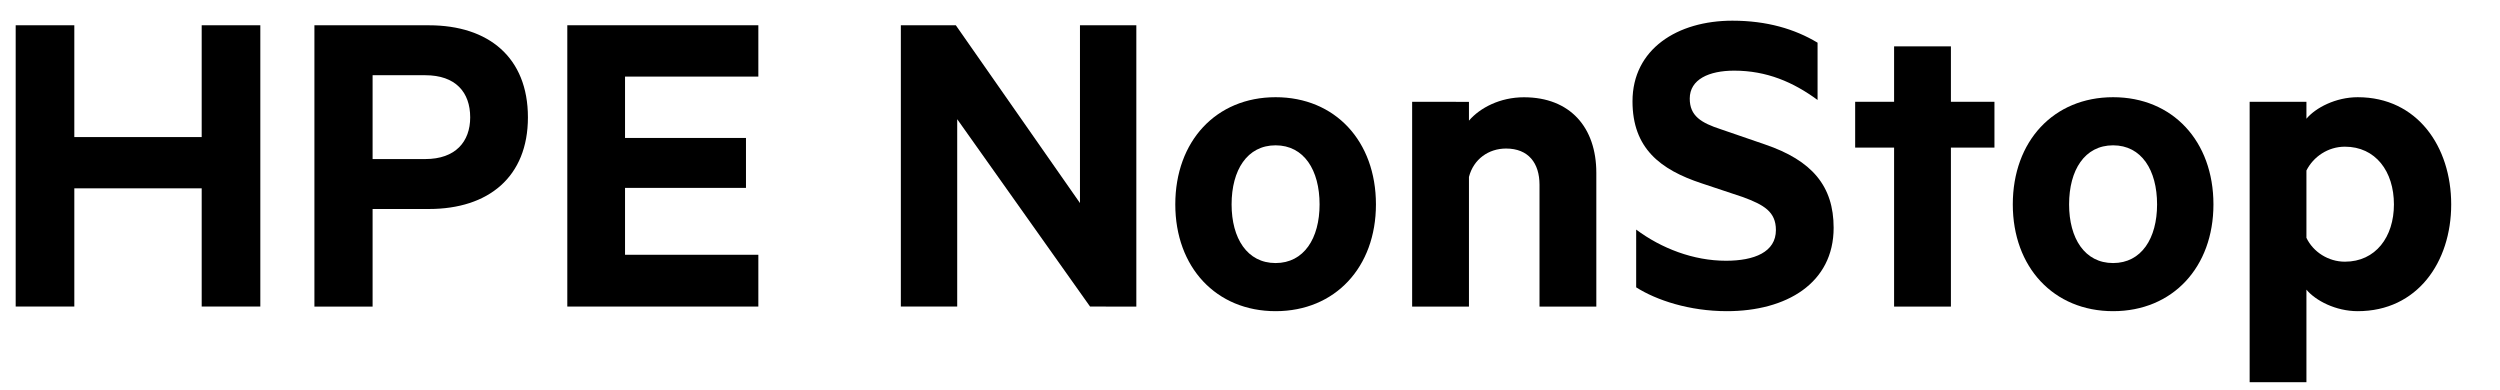
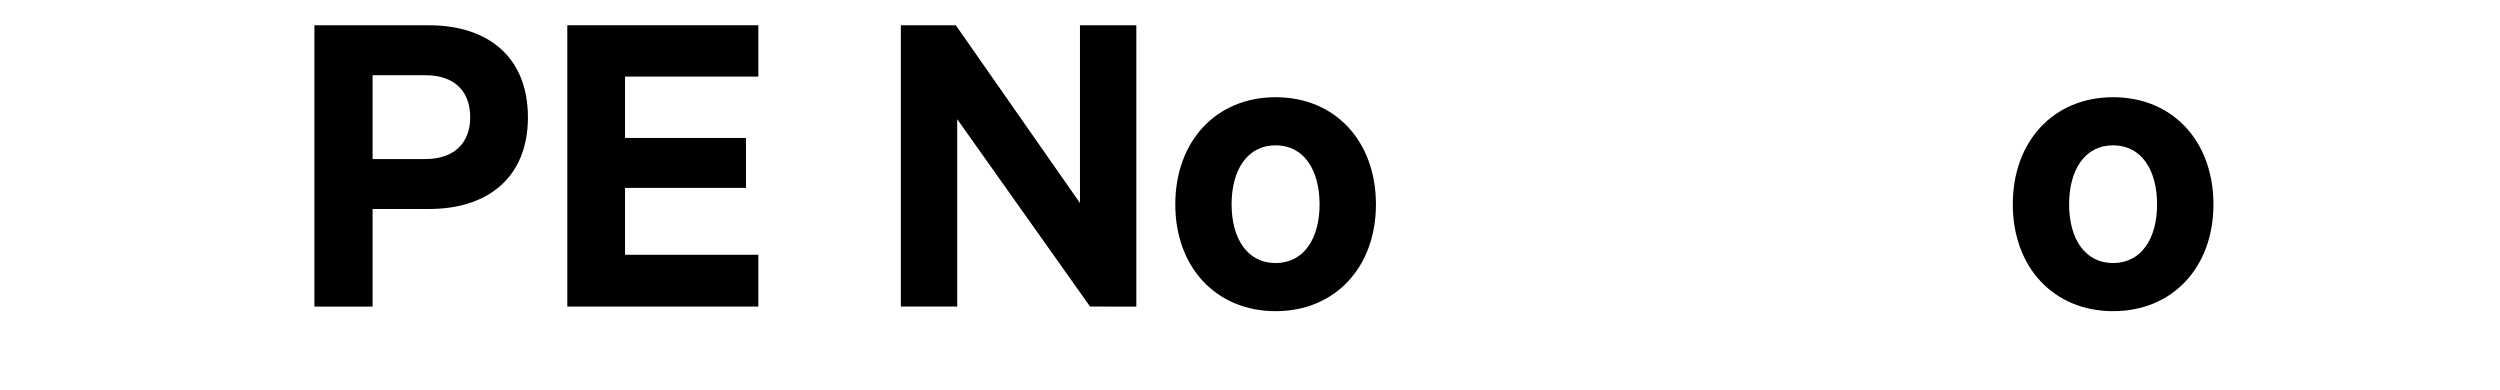
<svg xmlns="http://www.w3.org/2000/svg" width="77mm" height="12mm" viewBox="0 0 77 12" version="1.1" id="svg8">
  <defs id="defs2" />
  <g id="layer1">
    <g aria-label="HPE NonStop" id="text2407" style="font-style:normal;font-variant:normal;font-weight:normal;font-stretch:normal;font-size:14.111px;line-height:125%;font-family:'MetricHPEXS Semibold';-inkscape-font-specification:'MetricHPEXS Semibold, Normal';font-variant-ligatures:normal;font-variant-caps:normal;font-variant-numeric:normal;font-variant-east-asian:normal;text-align:start;letter-spacing:0px;word-spacing:0px;writing-mode:lr-tb;text-anchor:start;fill:#000000;fill-opacity:1;stroke:none;stroke-width:0.265px;stroke-linecap:butt;stroke-linejoin:miter;stroke-opacity:1" transform="translate(-15.958,-7.353)">
-       <path d="M 23.976,8.131 H 22.17 V 11.575 H 18.247 V 8.131 H 16.441 v 8.664 h 1.806 v -3.641 h 3.923 v 3.641 h 1.806 z" style="font-style:normal;font-variant:normal;font-weight:normal;font-stretch:normal;font-size:14.111px;font-family:'MetricHPEXS Semibold';-inkscape-font-specification:'MetricHPEXS Semibold, Normal';font-variant-ligatures:normal;font-variant-caps:normal;font-variant-numeric:normal;font-variant-east-asian:normal;stroke-width:0.265px" id="path2409" />
      <path d="m 27.434,13.79 h 1.736 c 1.834,0 3.048,-0.988 3.048,-2.822 0,-1.849 -1.214,-2.836 -3.048,-2.836 h -3.528 v 8.664 h 1.792 z m 3.006,-2.822 c 0,0.748 -0.452,1.284 -1.383,1.284 H 27.434 V 9.67 h 1.623 c 0.931,0 1.383,0.522 1.383,1.298 z" style="font-style:normal;font-variant:normal;font-weight:normal;font-stretch:normal;font-size:14.111px;font-family:'MetricHPEXS Semibold';-inkscape-font-specification:'MetricHPEXS Semibold, Normal';font-variant-ligatures:normal;font-variant-caps:normal;font-variant-numeric:normal;font-variant-east-asian:normal;stroke-width:0.265px" id="path2411" />
      <path d="m 39.315,8.131 h -5.884 v 8.664 h 5.884 v -1.595 h -4.106 v -2.06 h 3.725 v -1.538 H 35.209 V 9.712 h 4.106 z" style="font-style:normal;font-variant:normal;font-weight:normal;font-stretch:normal;font-size:14.111px;font-family:'MetricHPEXS Semibold';-inkscape-font-specification:'MetricHPEXS Semibold, Normal';font-variant-ligatures:normal;font-variant-caps:normal;font-variant-numeric:normal;font-variant-east-asian:normal;stroke-width:0.265px" id="path2413" />
      <path d="M 50.957,16.796 V 8.131 H 49.221 V 13.607 L 45.397,8.131 h -1.693 v 8.664 h 1.736 v -5.771 l 4.092,5.771 z" style="font-style:normal;font-variant:normal;font-weight:normal;font-stretch:normal;font-size:14.111px;font-family:'MetricHPEXS Semibold';-inkscape-font-specification:'MetricHPEXS Semibold, Normal';font-variant-ligatures:normal;font-variant-caps:normal;font-variant-numeric:normal;font-variant-east-asian:normal;stroke-width:0.265px" id="path2415" />
-       <path d="m 58.337,13.649 c 0,-1.947 -1.256,-3.302 -3.09,-3.302 -1.834,0 -3.09,1.355 -3.09,3.302 0,1.933 1.256,3.288 3.09,3.288 1.834,0 3.09,-1.355 3.09,-3.288 z m -1.736,0 c 0,1.044 -0.48,1.806 -1.355,1.806 -0.875,0 -1.355,-0.762 -1.355,-1.806 0,-1.058 0.48,-1.82 1.355,-1.82 0.875,0 1.355,0.762 1.355,1.82 z" style="font-style:normal;font-variant:normal;font-weight:normal;font-stretch:normal;font-size:14.111px;font-family:'MetricHPEXS Semibold';-inkscape-font-specification:'MetricHPEXS Semibold, Normal';font-variant-ligatures:normal;font-variant-caps:normal;font-variant-numeric:normal;font-variant-east-asian:normal;stroke-width:0.265px" id="path2417" />
-       <path d="m 59.452,10.488 v 6.308 h 1.75 v -3.993 c 0.141,-0.55 0.607,-0.875 1.143,-0.875 0.691,0 1.03,0.452 1.03,1.115 v 3.754 h 1.75 v -4.12 c 0,-1.397 -0.804,-2.328 -2.23,-2.328 -0.734,0 -1.355,0.325 -1.693,0.72 v -0.579 z" style="font-style:normal;font-variant:normal;font-weight:normal;font-stretch:normal;font-size:14.111px;font-family:'MetricHPEXS Semibold';-inkscape-font-specification:'MetricHPEXS Semibold, Normal';font-variant-ligatures:normal;font-variant-caps:normal;font-variant-numeric:normal;font-variant-east-asian:normal;stroke-width:0.265px" id="path2419" />
-       <path d="m 66.352,16.203 c 0.621,0.395 1.637,0.734 2.794,0.734 1.834,0 3.288,-0.861 3.288,-2.568 0,-1.284 -0.663,-2.074 -2.117,-2.568 l -1.355,-0.466 c -0.607,-0.198 -0.96,-0.409 -0.96,-0.945 0,-0.593 0.593,-0.861 1.369,-0.861 1.002,0 1.82,0.353 2.568,0.903 V 8.668 C 71.234,8.244 70.374,7.99 69.315,7.99 c -1.693,0 -3.076,0.875 -3.076,2.484 0,1.439 0.847,2.103 2.131,2.526 l 1.27,0.423 c 0.649,0.24 1.016,0.452 1.016,1.016 0,0.677 -0.663,0.945 -1.538,0.945 -1.002,0 -1.99,-0.381 -2.766,-0.96 z" style="font-style:normal;font-variant:normal;font-weight:normal;font-stretch:normal;font-size:14.111px;font-family:'MetricHPEXS Semibold';-inkscape-font-specification:'MetricHPEXS Semibold, Normal';font-variant-ligatures:normal;font-variant-caps:normal;font-variant-numeric:normal;font-variant-east-asian:normal;stroke-width:0.265px" id="path2421" />
-       <path d="m 76.046,16.796 v -4.897 h 1.341 v -1.411 H 76.046 V 8.781 h -1.75 v 1.707 h -1.199 v 1.411 h 1.199 v 4.897 z" style="font-style:normal;font-variant:normal;font-weight:normal;font-stretch:normal;font-size:14.111px;font-family:'MetricHPEXS Semibold';-inkscape-font-specification:'MetricHPEXS Semibold, Normal';font-variant-ligatures:normal;font-variant-caps:normal;font-variant-numeric:normal;font-variant-east-asian:normal;stroke-width:0.265px" id="path2423" />
+       <path d="m 58.337,13.649 c 0,-1.947 -1.256,-3.302 -3.09,-3.302 -1.834,0 -3.09,1.355 -3.09,3.302 0,1.933 1.256,3.288 3.09,3.288 1.834,0 3.09,-1.355 3.09,-3.288 z m -1.736,0 c 0,1.044 -0.48,1.806 -1.355,1.806 -0.875,0 -1.355,-0.762 -1.355,-1.806 0,-1.058 0.48,-1.82 1.355,-1.82 0.875,0 1.355,0.762 1.355,1.82 " style="font-style:normal;font-variant:normal;font-weight:normal;font-stretch:normal;font-size:14.111px;font-family:'MetricHPEXS Semibold';-inkscape-font-specification:'MetricHPEXS Semibold, Normal';font-variant-ligatures:normal;font-variant-caps:normal;font-variant-numeric:normal;font-variant-east-asian:normal;stroke-width:0.265px" id="path2417" />
      <path d="m 84.132,13.649 c 0,-1.947 -1.256,-3.302 -3.09,-3.302 -1.834,0 -3.09,1.355 -3.09,3.302 0,1.933 1.256,3.288 3.09,3.288 1.834,0 3.09,-1.355 3.09,-3.288 z m -1.736,0 c 0,1.044 -0.48,1.806 -1.355,1.806 -0.875,0 -1.355,-0.762 -1.355,-1.806 0,-1.058 0.48,-1.82 1.355,-1.82 0.875,0 1.355,0.762 1.355,1.82 z" style="font-style:normal;font-variant:normal;font-weight:normal;font-stretch:normal;font-size:14.111px;font-family:'MetricHPEXS Semibold';-inkscape-font-specification:'MetricHPEXS Semibold, Normal';font-variant-ligatures:normal;font-variant-caps:normal;font-variant-numeric:normal;font-variant-east-asian:normal;stroke-width:0.265px" id="path2425" />
-       <path d="m 86.996,19.124 v -2.85 c 0.282,0.339 0.903,0.663 1.58,0.663 1.834,0 2.879,-1.51 2.879,-3.288 0,-1.778 -1.044,-3.302 -2.879,-3.302 -0.677,0 -1.298,0.325 -1.58,0.663 V 10.488 H 85.247 v 8.636 z m 0,-6.519 c 0.212,-0.423 0.663,-0.734 1.185,-0.734 0.945,0 1.51,0.762 1.51,1.778 0,1.002 -0.564,1.764 -1.51,1.764 -0.508,0 -0.974,-0.296 -1.185,-0.734 z" style="font-style:normal;font-variant:normal;font-weight:normal;font-stretch:normal;font-size:14.111px;font-family:'MetricHPEXS Semibold';-inkscape-font-specification:'MetricHPEXS Semibold, Normal';font-variant-ligatures:normal;font-variant-caps:normal;font-variant-numeric:normal;font-variant-east-asian:normal;stroke-width:0.265px" id="path2427" />
    </g>
  </g>
</svg>